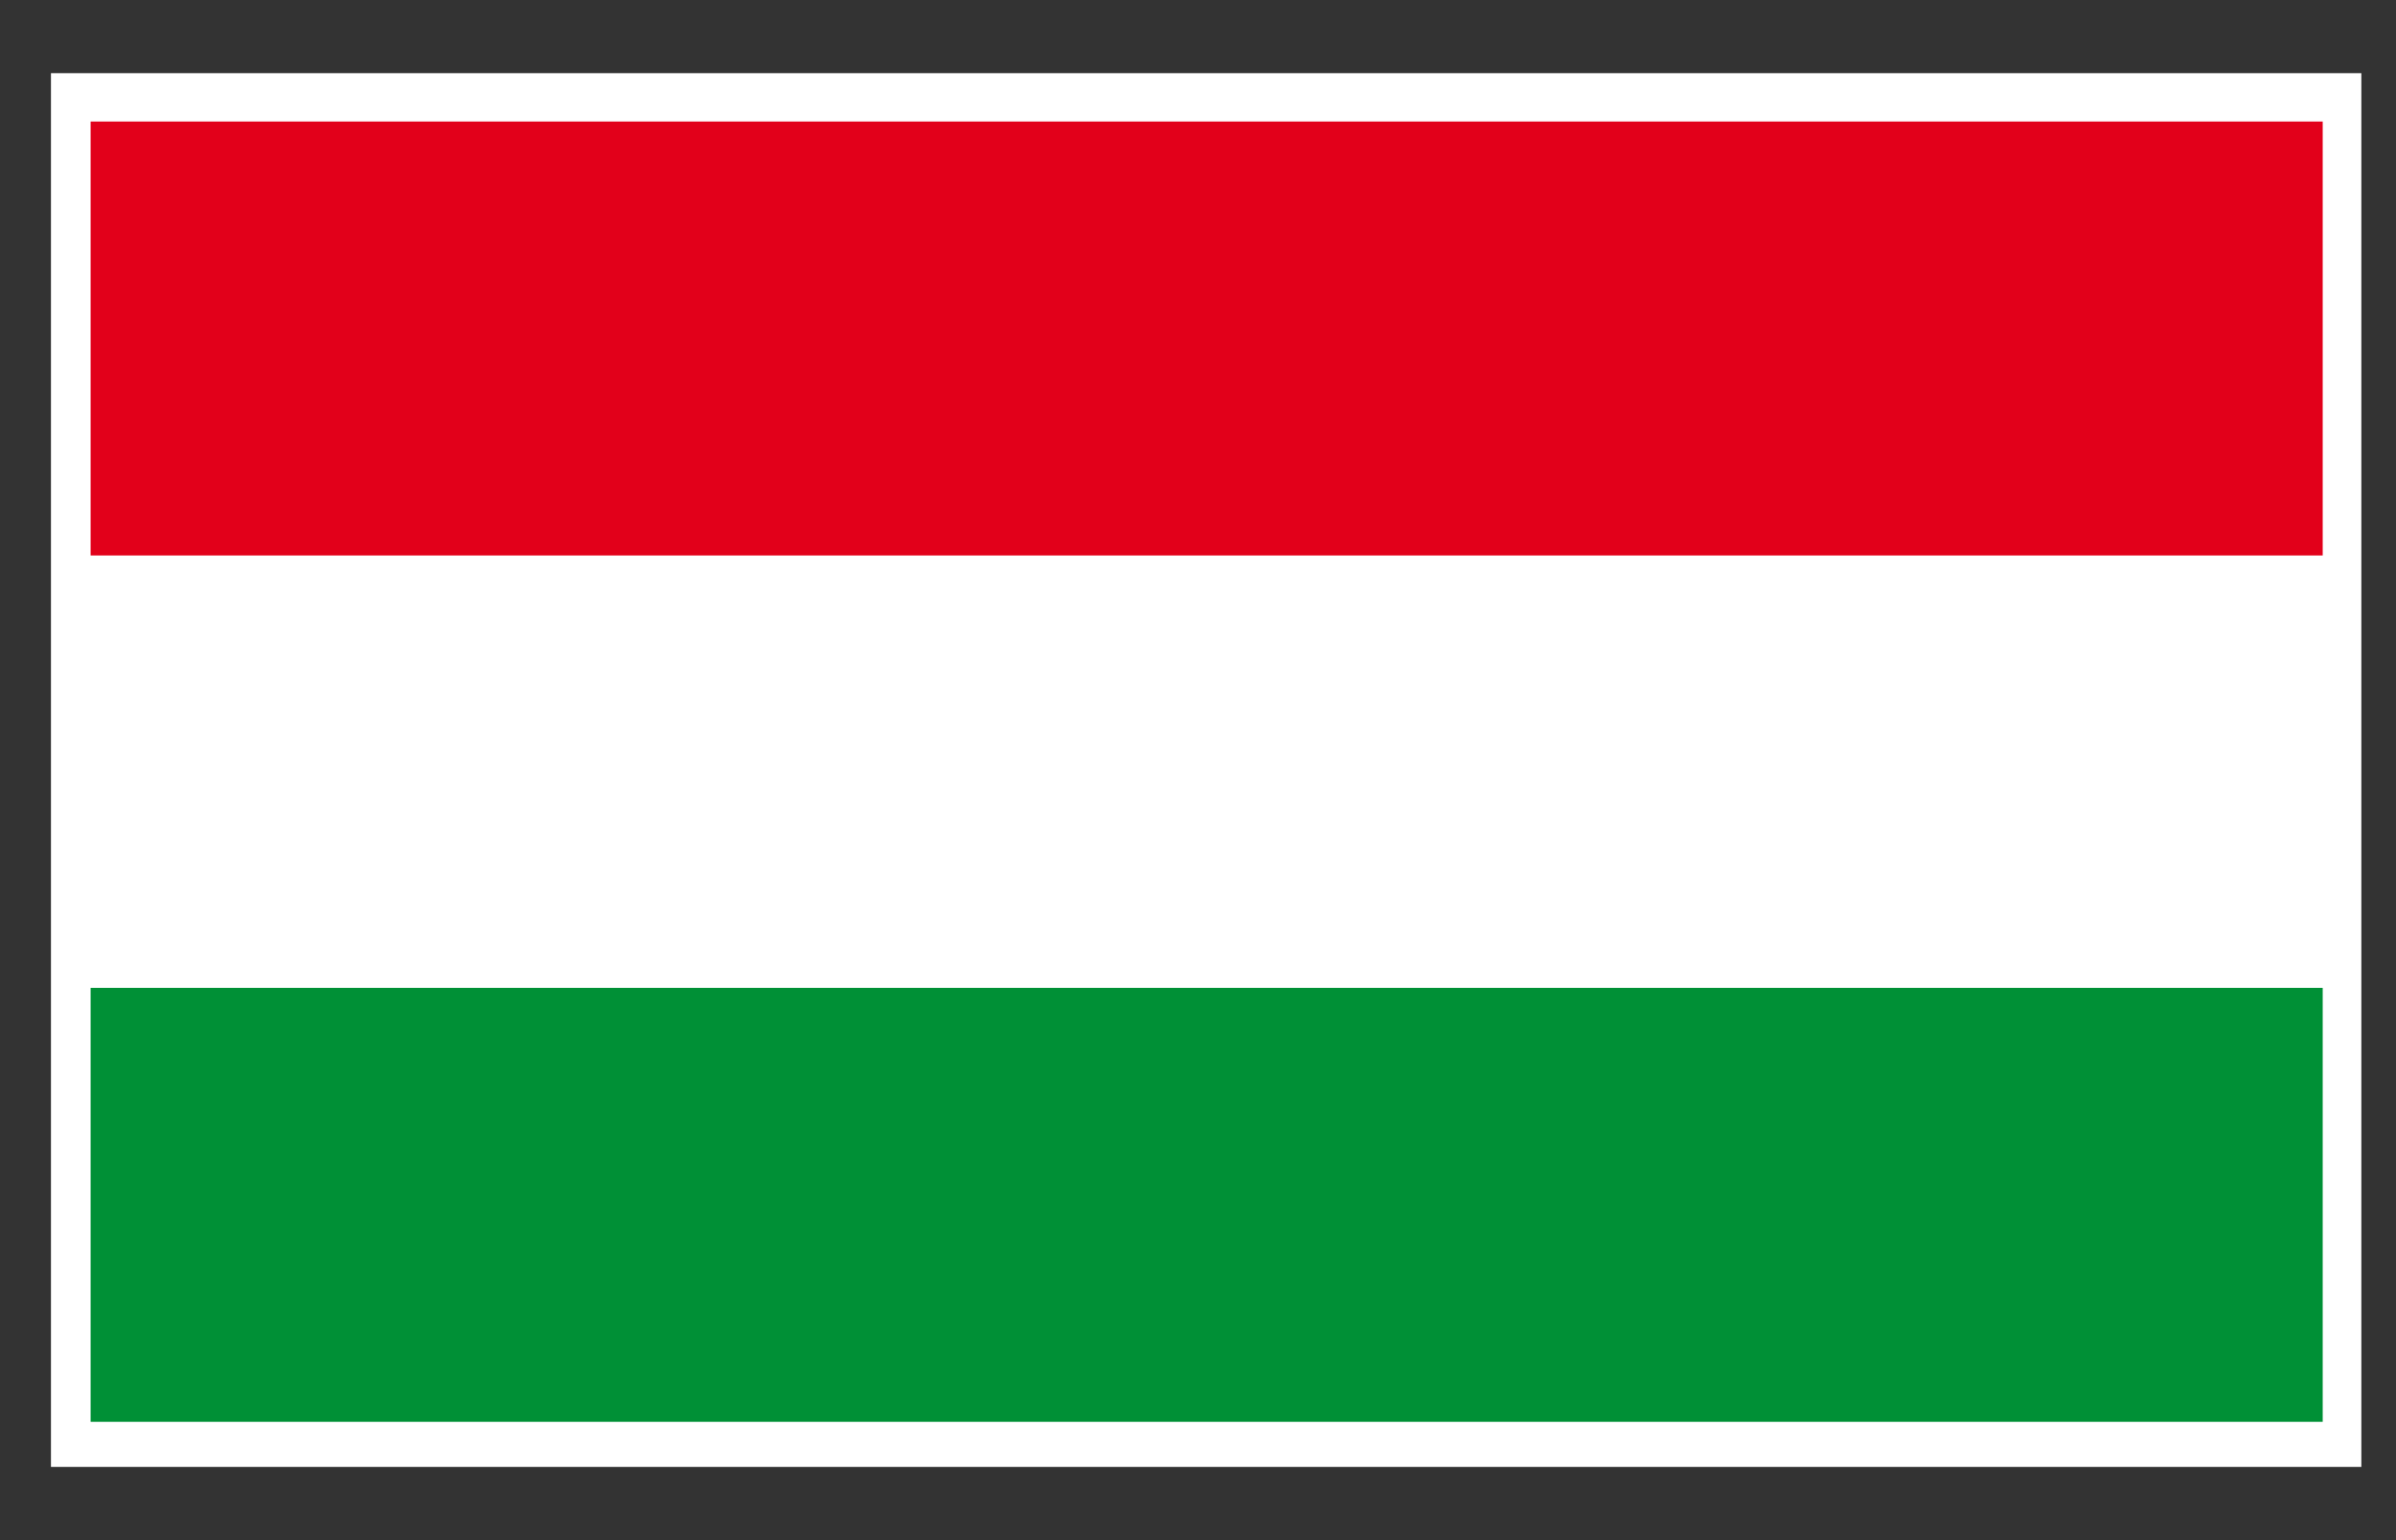
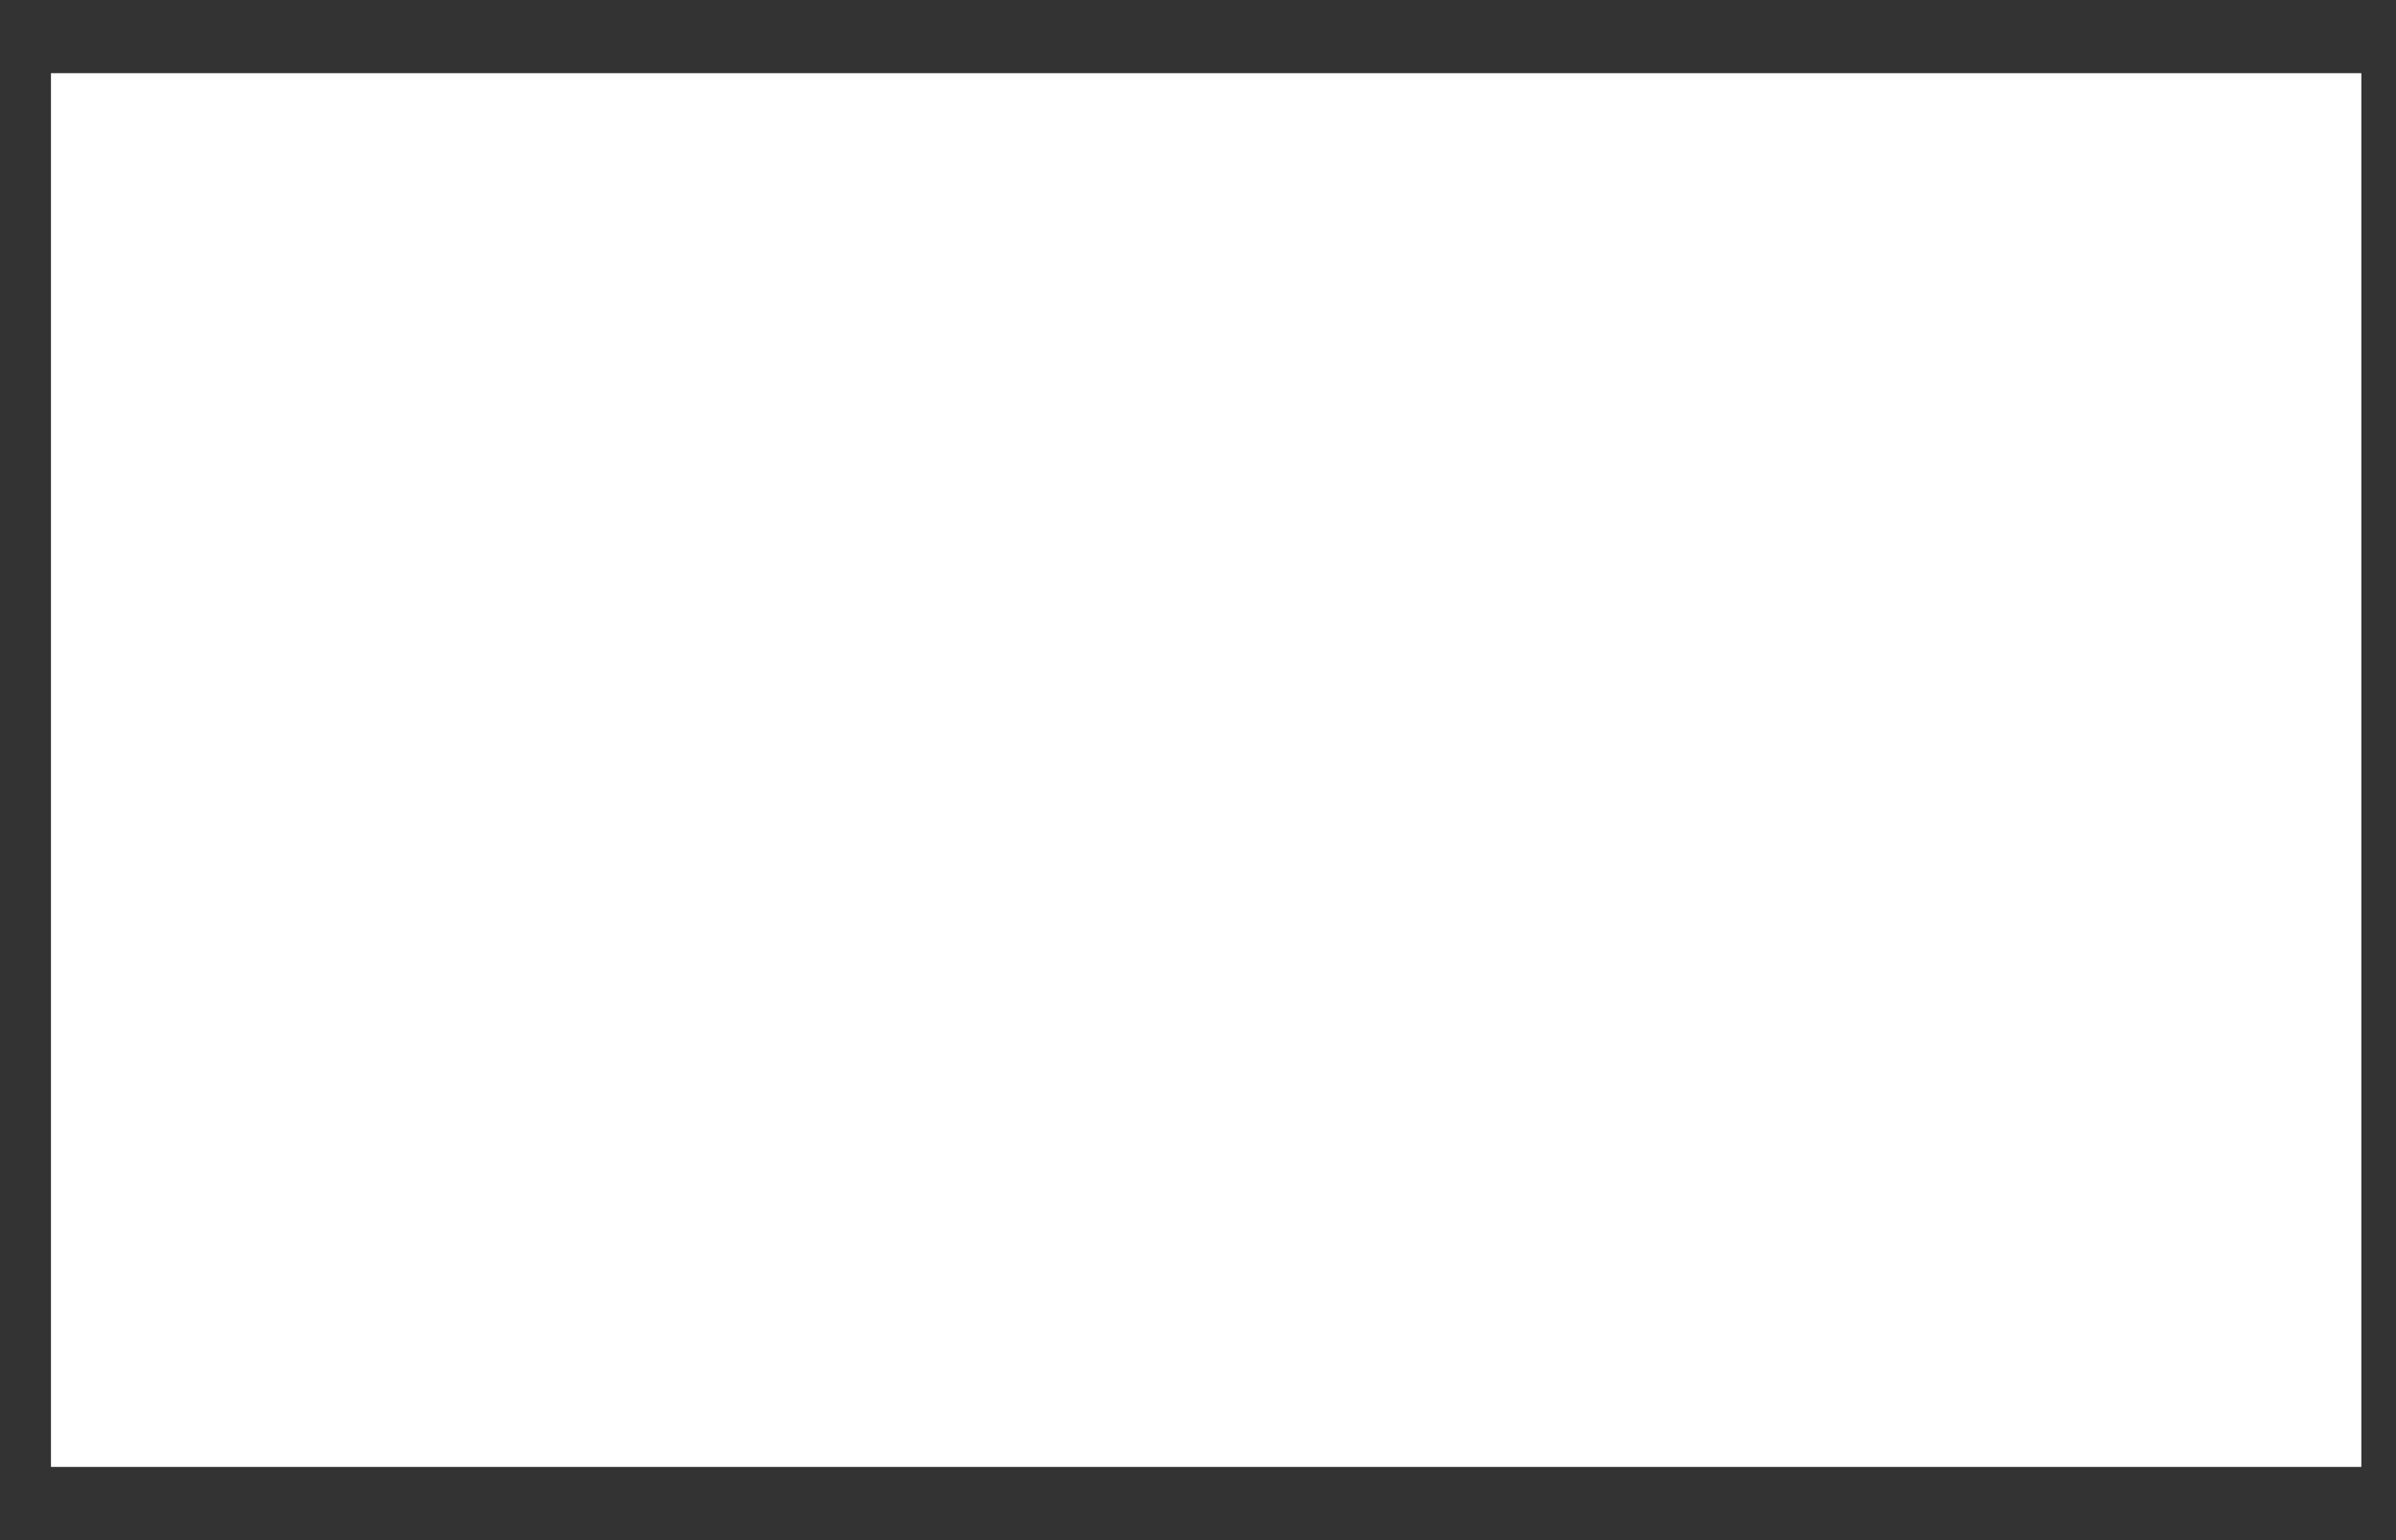
<svg xmlns="http://www.w3.org/2000/svg" width="39.685" height="25.512">
  <rect width="100%" height="100%" fill="#333333" stroke="none" />
  <path fill="#FFF" d="M.844 1.212h38.267v23.087H.844z" />
-   <path fill="#E2001A" d="M1.501 2.013h36.97v7.188H1.501z" />
-   <path fill="#009036" d="M1.501 16.364h36.97v7.188H1.501z" />
</svg>